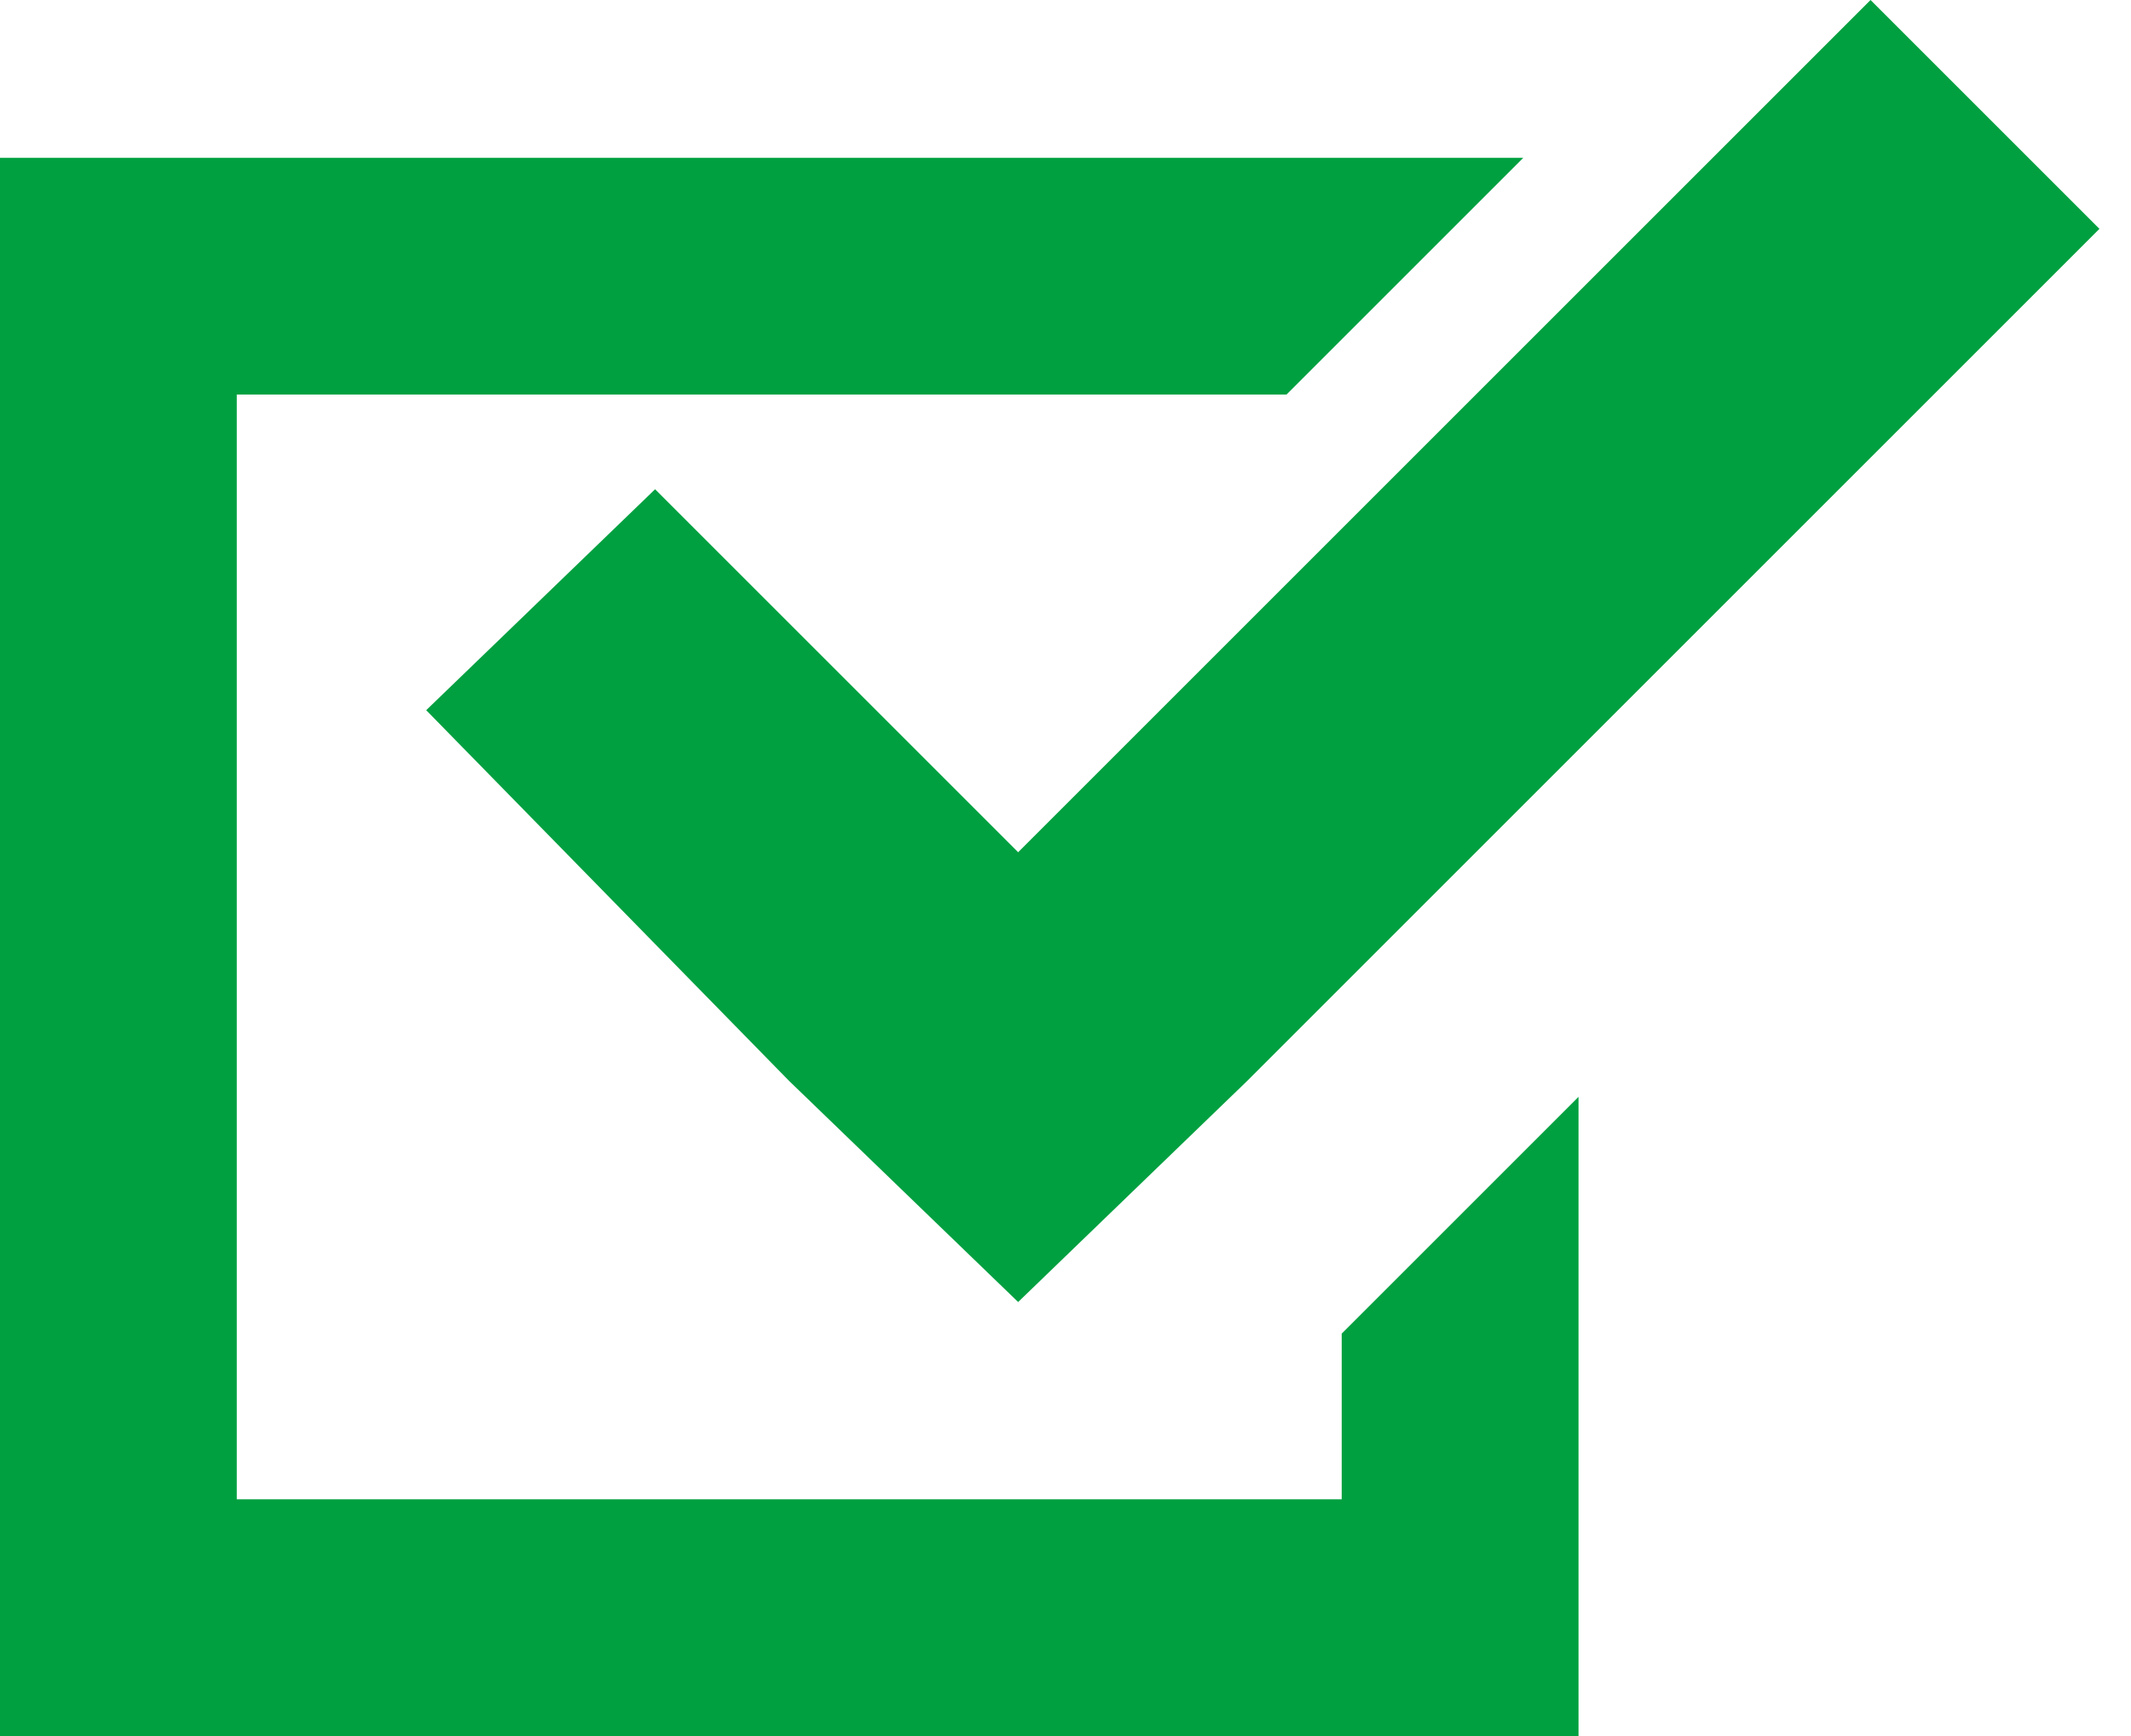
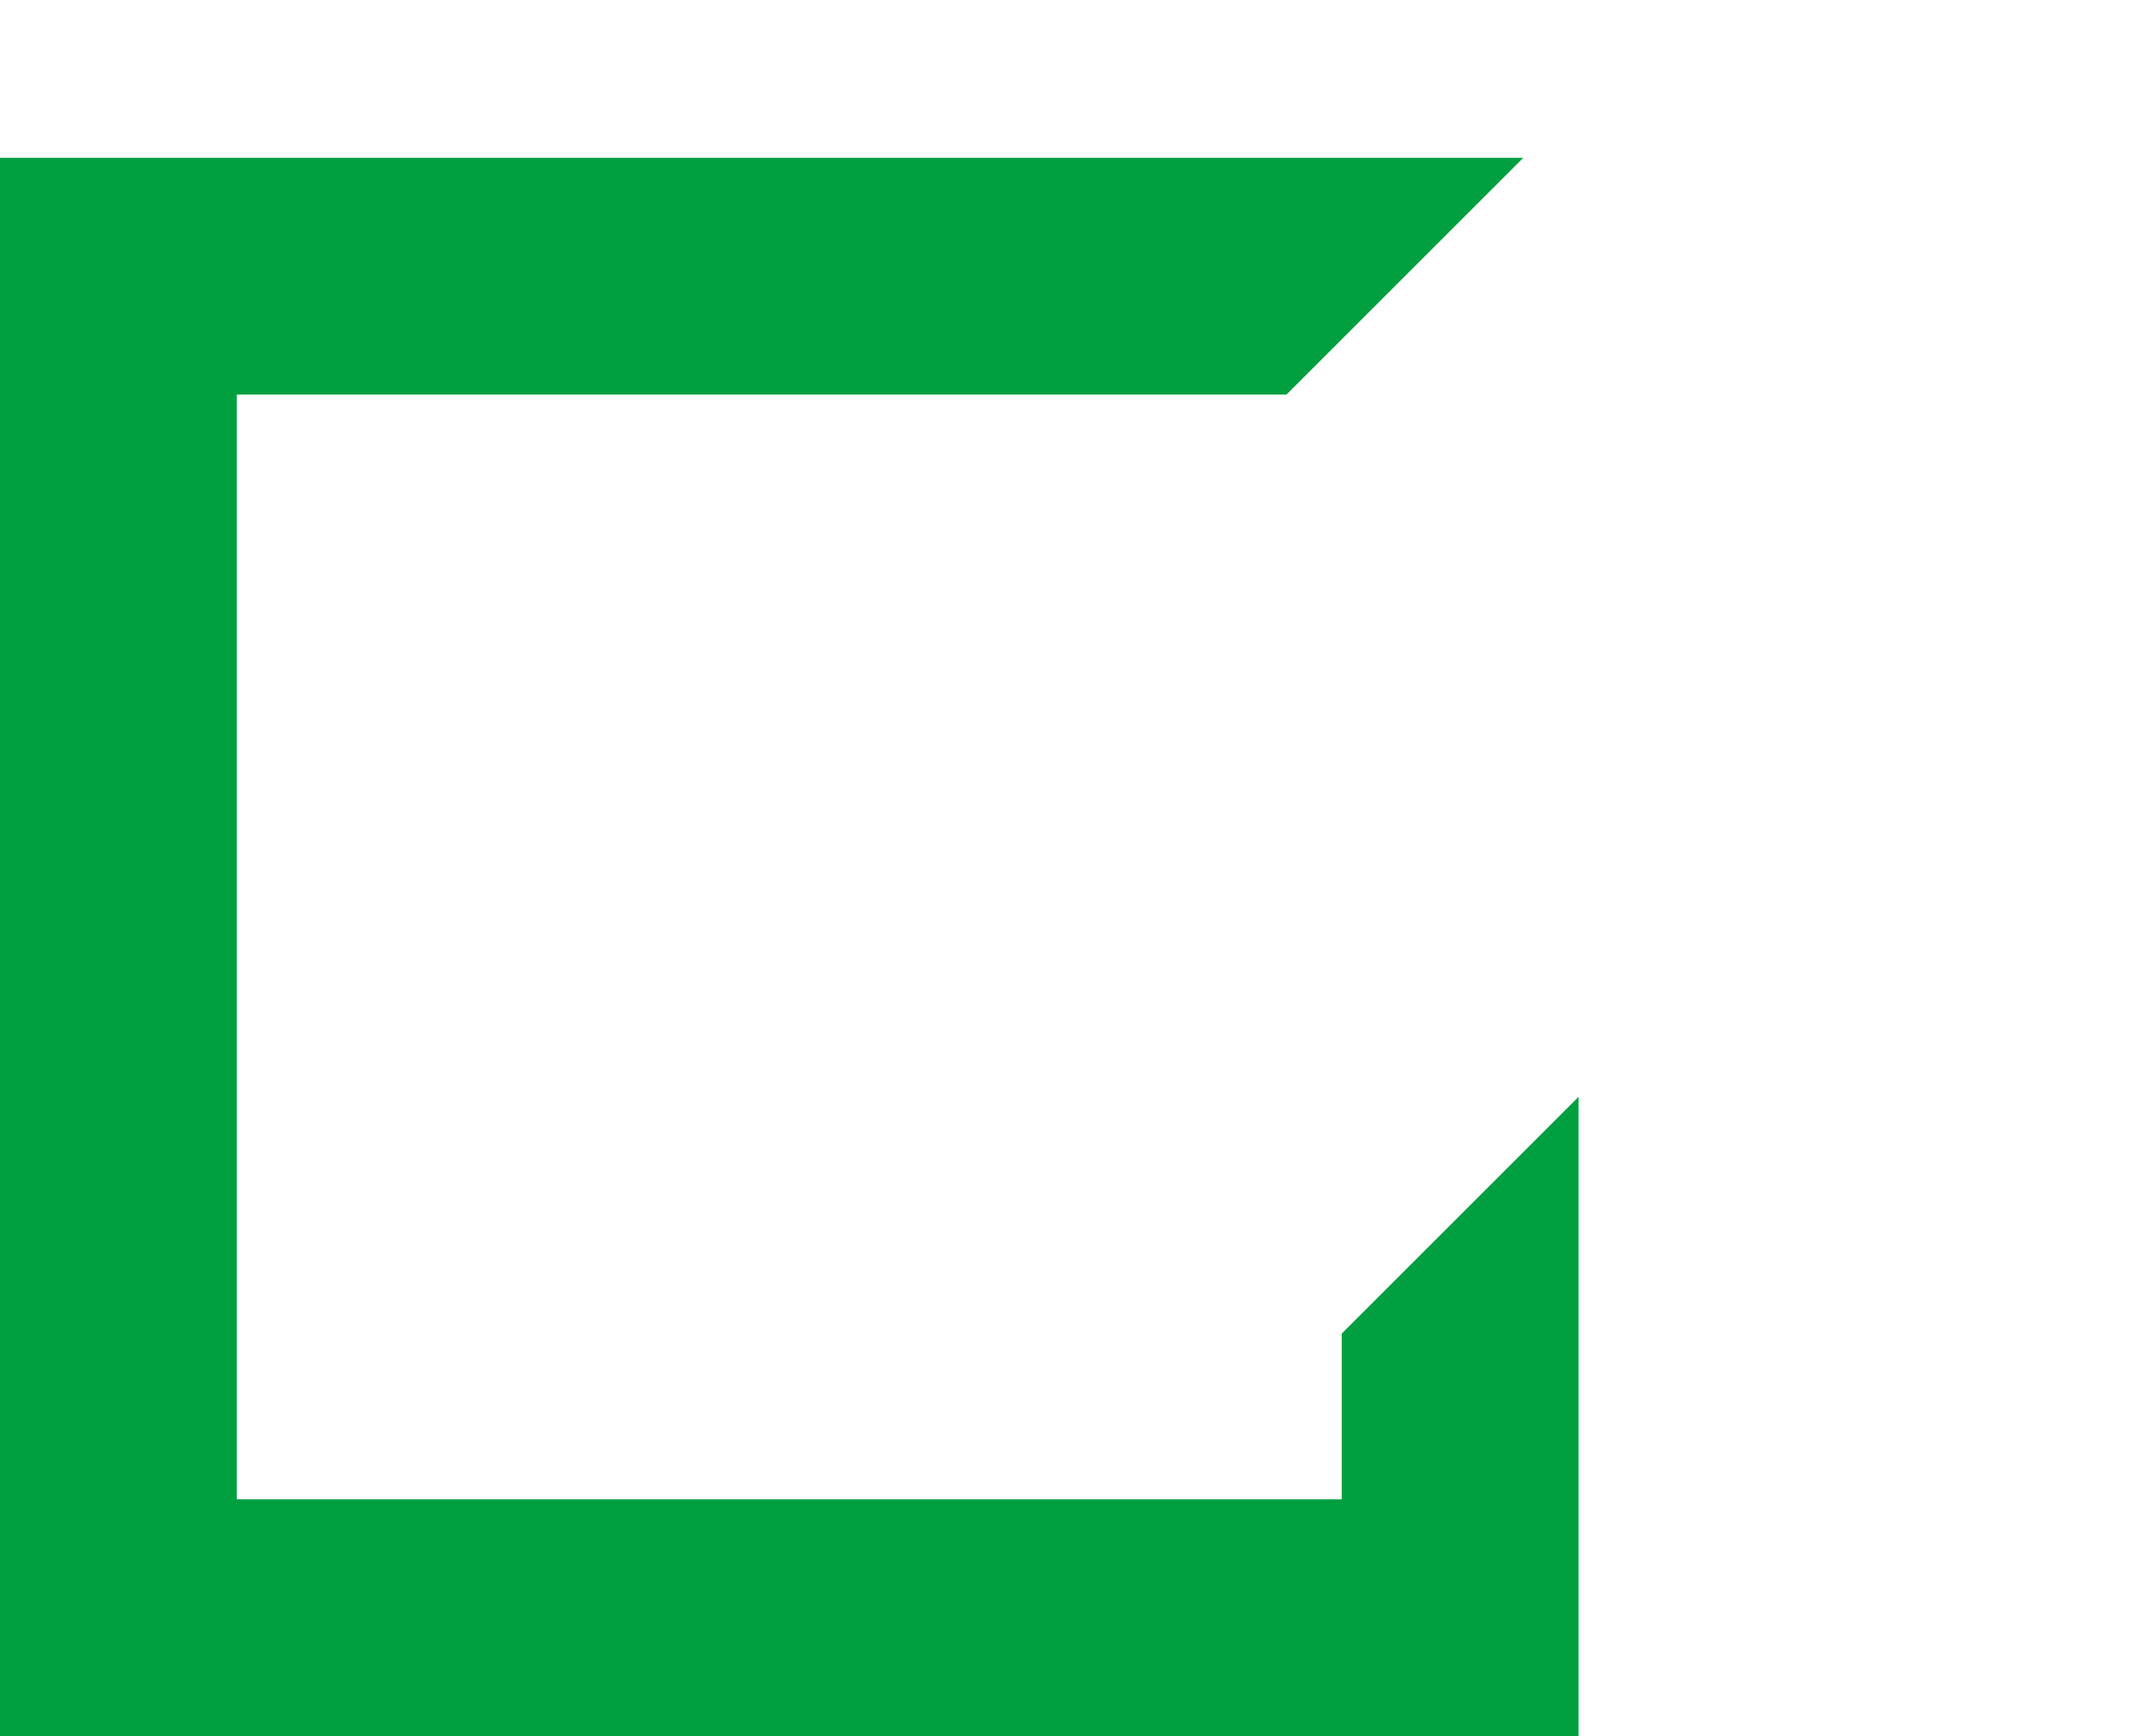
<svg xmlns="http://www.w3.org/2000/svg" height="22" width="27" viewBox="0 0 27 22">
  <g fill="#00a040">
    <path d="m17 19h-14v-14h13.3l3-3h-19.3v20h20v-1.5-6.6l-3 3z" />
-     <path d="m8.3 6.2-2.9 2.8 4.6 4.7 2.9 2.8 2.9-2.8 10.8-10.8-2.9-2.9-10.8 10.8z" />
  </g>
</svg>